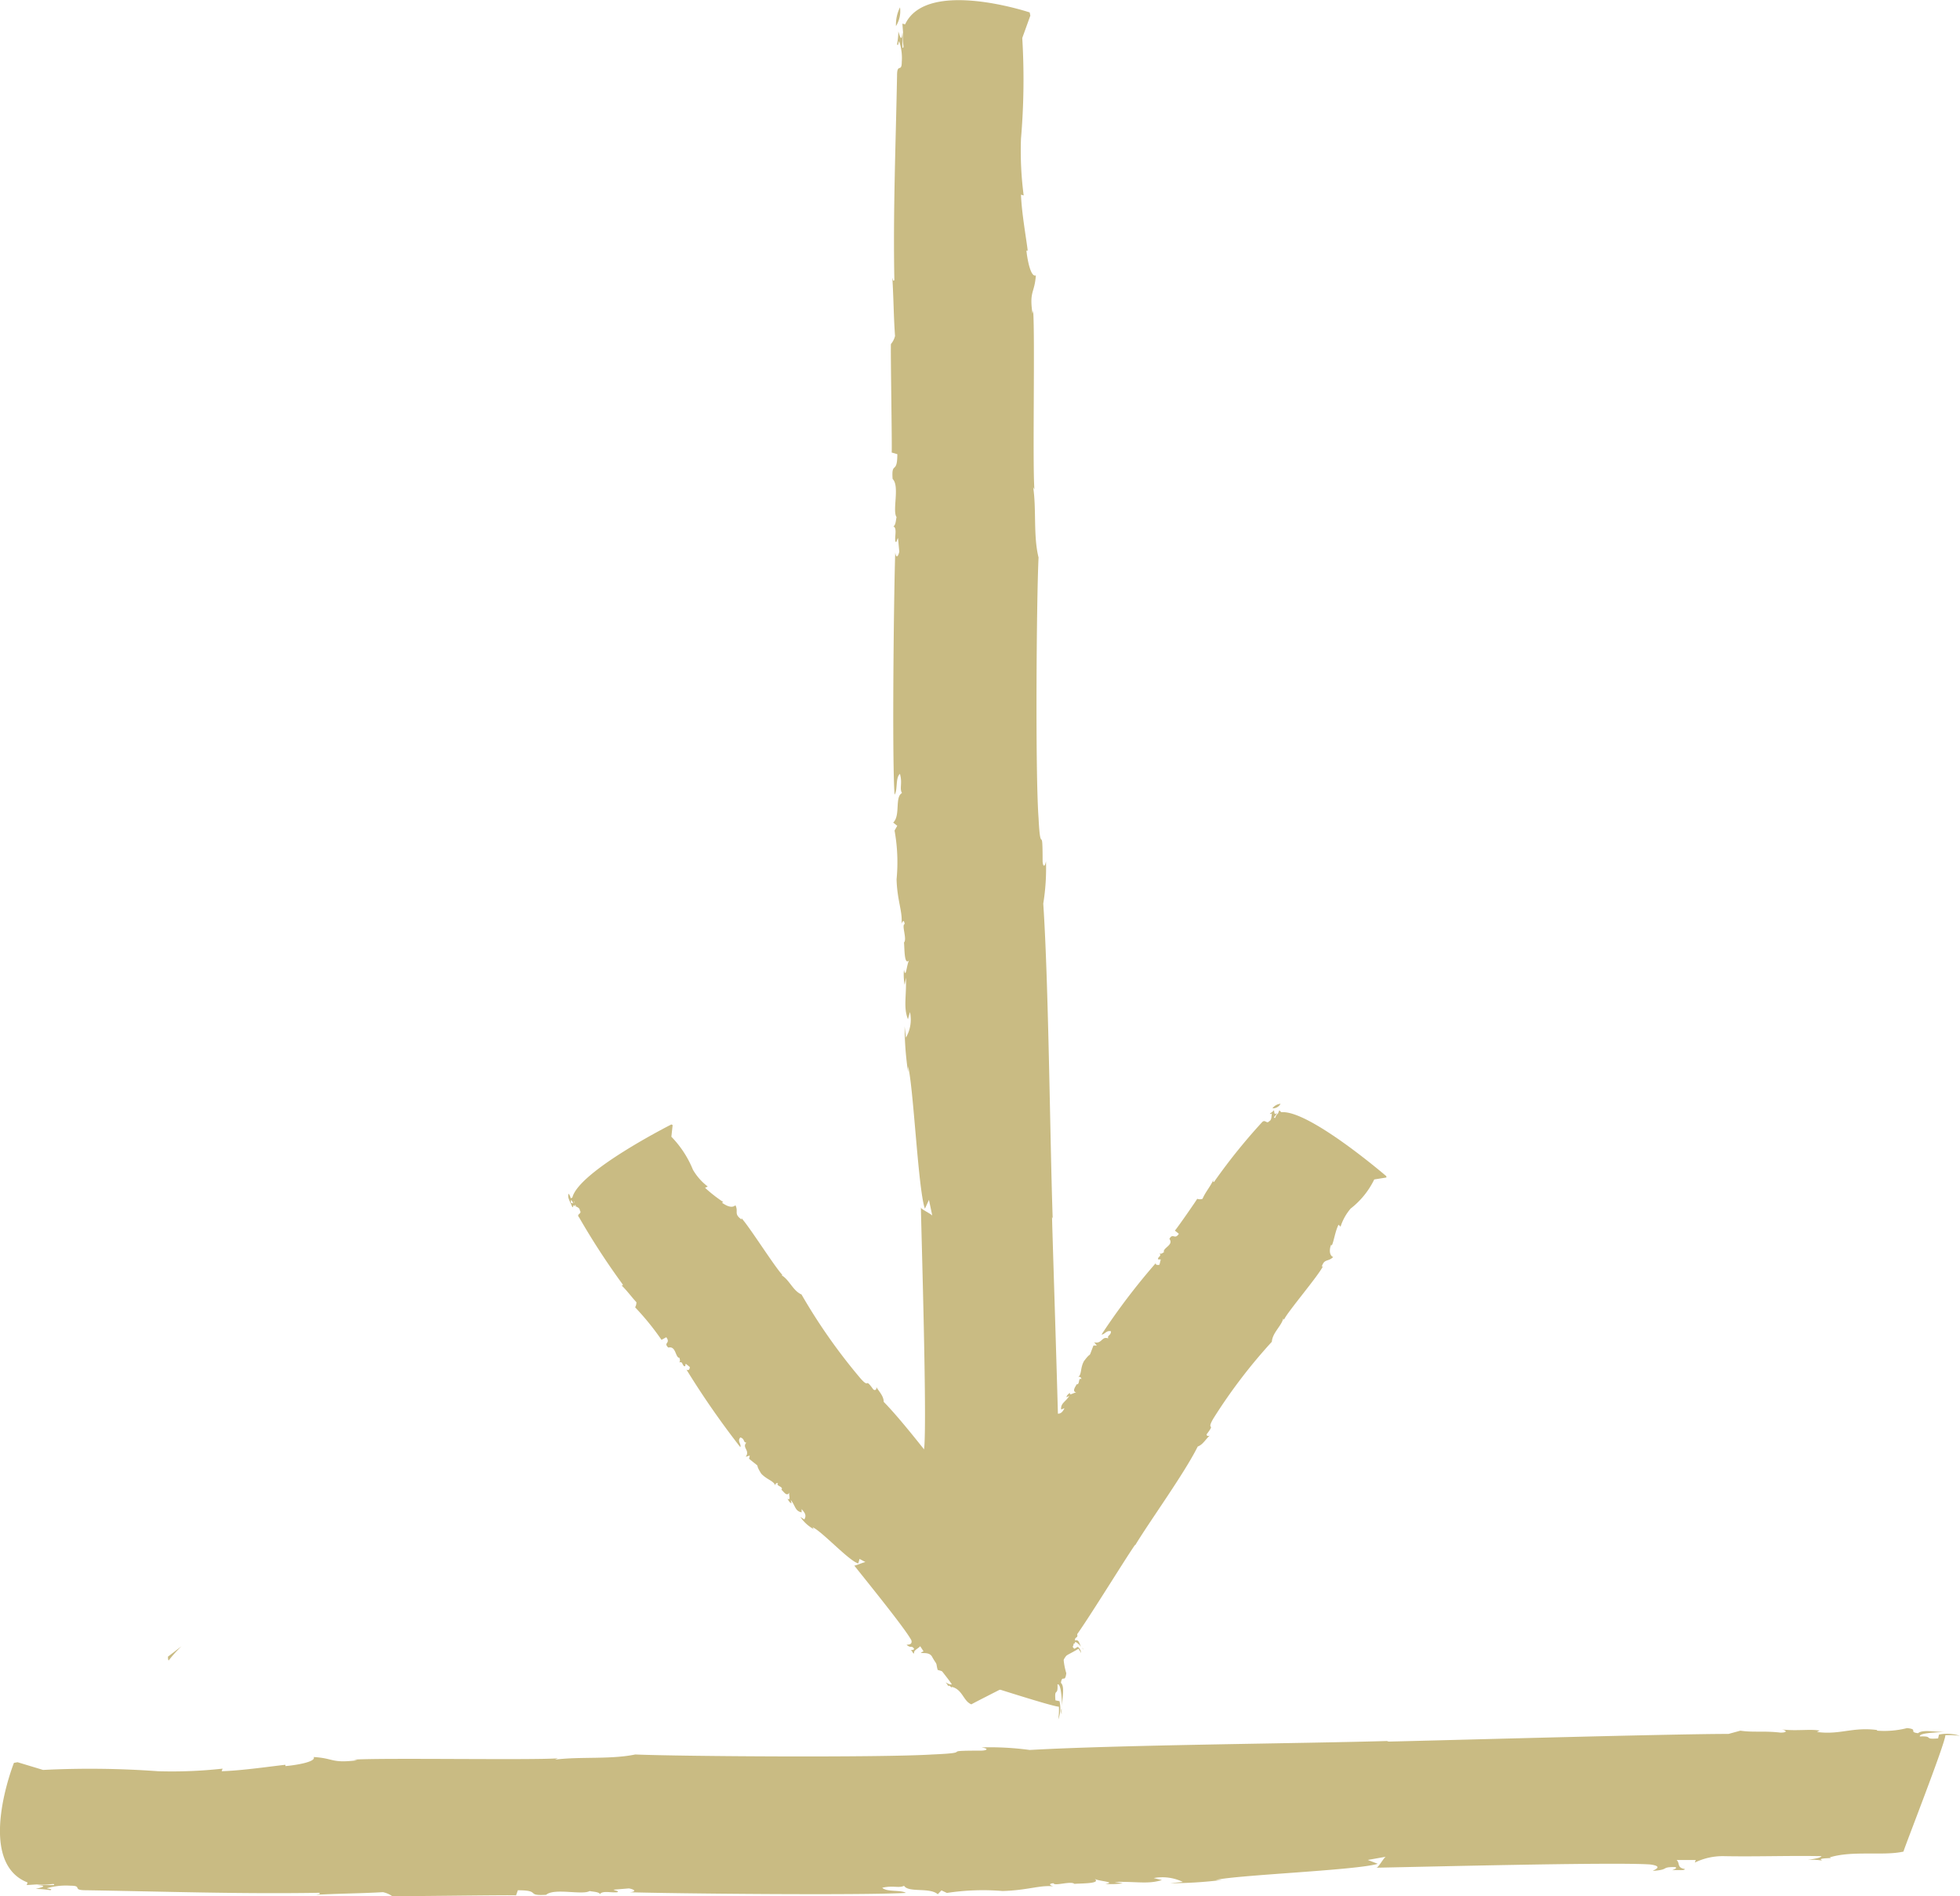
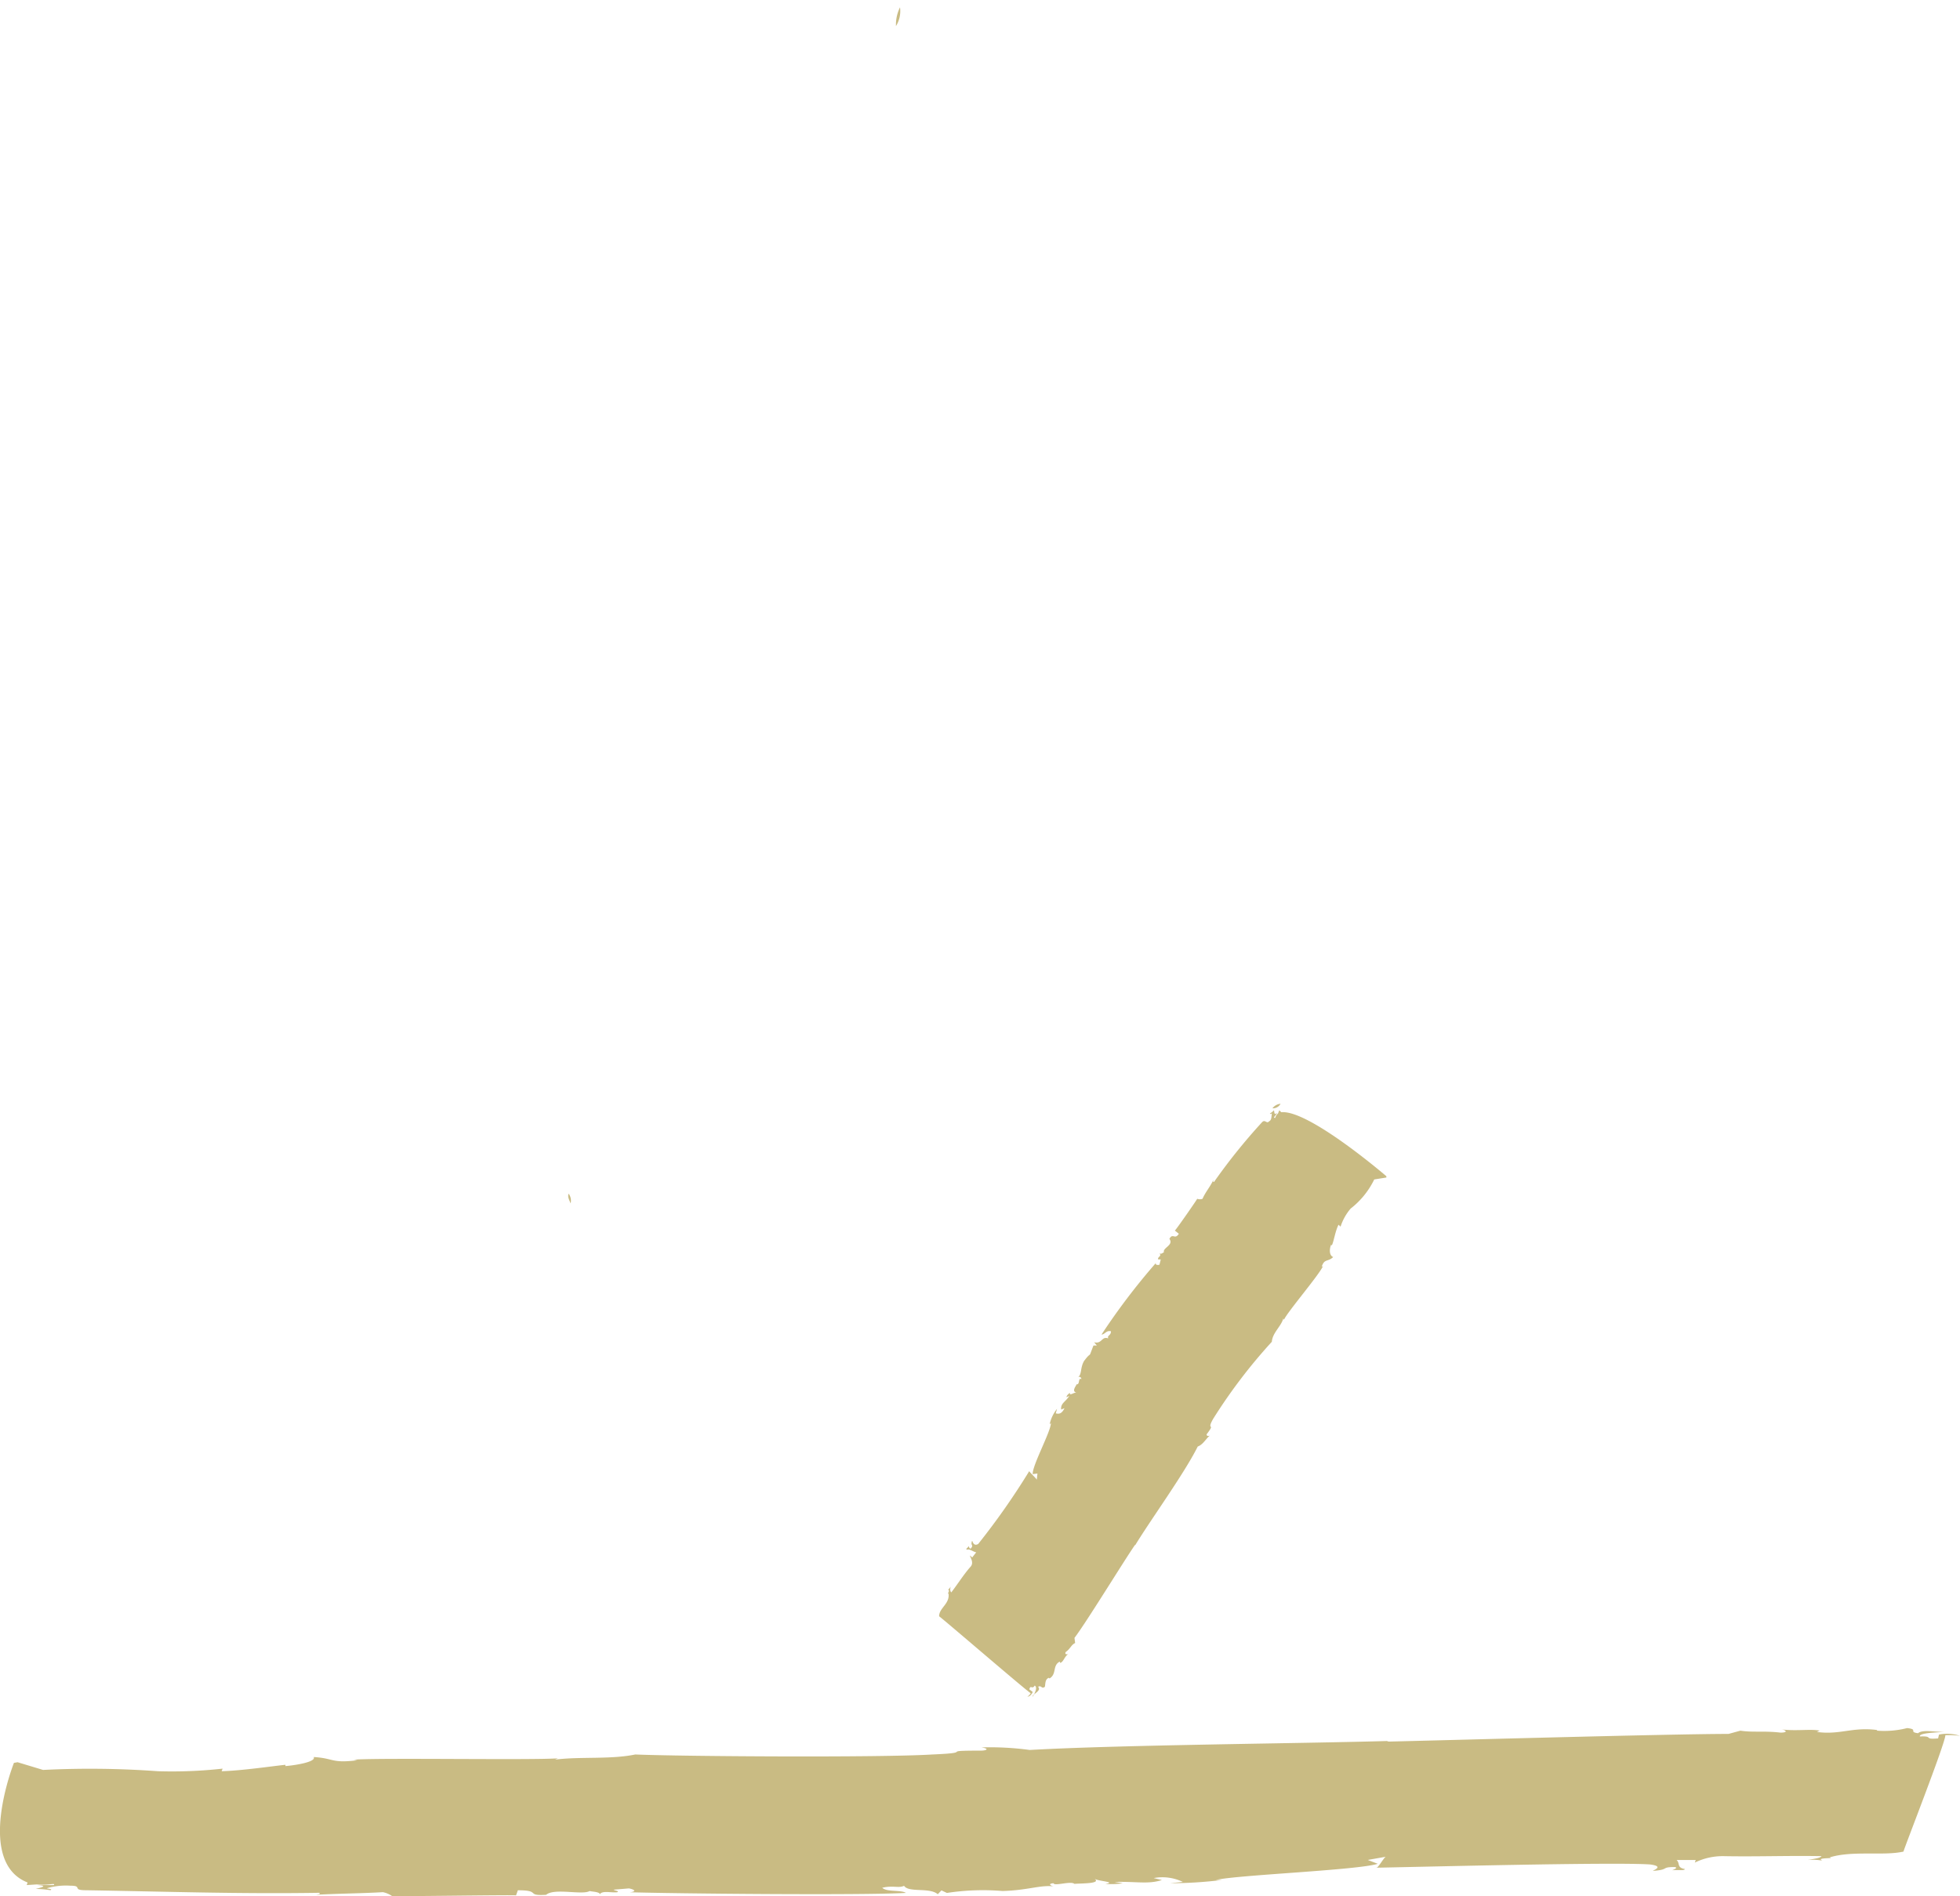
<svg xmlns="http://www.w3.org/2000/svg" width="152.589" height="147.66" viewBox="0 0 152.589 147.66">
  <g id="download" transform="translate(-392.126 93.144)">
-     <path id="Path_50847" data-name="Path 50847" d="M418.119,110.68a10.185,10.185,0,0,0-1,1.108c-.052-.05-.052-.2-.052-.3" transform="translate(-11.864 -75.626)" fill="#c9bb83" />
    <g id="Group_2492" data-name="Group 2492" transform="translate(392.126 -93.144)">
      <g id="Group_2491" data-name="Group 2491" transform="translate(44.234 0)">
        <g id="Group_2488" data-name="Group 2488" transform="translate(25.14)">
          <path id="Path_50848" data-name="Path 50848" d="M546.715,2.99a3.036,3.036,0,0,0-.315,1.46A2.182,2.182,0,0,0,546.715,2.99Z" transform="translate(-546.022 -2.419)" fill="#c9bb83" />
-           <path id="Path_50849" data-name="Path 50849" d="M570.964,215.743v-.453A.673.673,0,0,0,570.964,215.743Z" transform="translate(-557.688 -82.254)" fill="#c9bb83" />
-           <path id="Path_50850" data-name="Path 50850" d="M545.743,37.1l.42.124c0,1.618-.472.5-.367,1.929.577.56-.052,2.489.315,2.987-.052,0-.052.685-.262.685.315.187.1.747.157,1.182.105.187.105-.124.21-.249l.1,1.058c-.1.436-.262.5-.315.062-.1,2.738-.262,15.87-.053,18.858.262-.373.053-1.307.419-1.618.21.747-.052,1.12.157,1.494-.577.311-.1,1.743-.682,2.3l.315.249-.21.373a13.759,13.759,0,0,1,.157,3.8c.052,1.743.524,2.614.367,3.547,0-.124.21-.56.262-.062-.262.062.21,1.183-.052,1.431.052.436,0,1.867.419,1.369-.21.249-.262,1.556-.419.747a4.234,4.234,0,0,0,.052,1.183l.1-.56c.052,1.494-.21,2.3.157,3.236l.157-.56a2.782,2.782,0,0,1-.315,1.992l-.1-.871A24.046,24.046,0,0,0,547,85.337V84.9c.419,1.556.786,9.647,1.311,11.078l.315-.685.262,1.245c0-.124-1-.56-.891-.685.052,2.614.472,16.306.262,18.733-.157,1-.472.187-.524.187.1,1.182.315.5.315,1.494-.052.249-.21-.062-.262-.187.052.436-.052.871.1.871.1-.56.472-.311.734-.56V117.7l-.21-.062c0,.311.629.747.524,1.992-.052,2.178.053,4.481,0,6.659-.157-.062-.21-.5-.315-.934a3.084,3.084,0,0,1-.052,1c.262-.5.157.934.262.5.577,1.556.1,3.672.472,5.041.524.124,8.809,2.863,9.438,2.863a4.574,4.574,0,0,1-.052,1,2.416,2.416,0,0,0,.1-1.431l-.315-.062c-.1-1.058.21-.249.158-1.245.262-.062.314.871.367,1.68,0-.747.21-1.494-.1-1.8.1-.685.315.062.419-.747a5.367,5.367,0,0,1-.21-2.054h.052c.262-1.68-.419-2.552-.157-4.108l.1.187c.157-.56-.052-1.618.1-2.614-.052.311-.262.5-.262-.062.157-1.12,0-1.867.157-2.738l-.262-.809c0-3.921-.524-19.418-.629-23.339l.052.124c-.21-5.975-.315-18.3-.734-24.521a17.114,17.114,0,0,0,.21-3.3c-.1.56-.262.373-.262-.062,0-3.05-.157-.187-.315-3.3-.262-3.548-.157-17.115,0-20.289-.42-1.68-.157-3.8-.42-5.477l.1.187c-.157-1.8.052-11.887-.1-13.941l-.052.249c-.262-1.8.157-1.556.262-2.987-.419.187-.682-1.369-.734-1.929h.1c-.1-.871-.472-2.925-.524-4.357l.21.062a26.644,26.644,0,0,1-.21-4.419,54.2,54.2,0,0,0,.1-7.842l.629-1.743-.052-.249s-8.023-2.676-9.7.934l-.21-.062.052.685c-.1.871.157,1.245-.052,1.183V4.367c-.052.871-.21.249-.315-.062a5.7,5.7,0,0,1-.1,1c.1.187.1-.124.157-.249a4,4,0,0,1,.21,1.618c0,.871-.367.062-.367,1.058-.1,5.352-.315,10.518-.21,15.933-.1.124-.1,0-.157-.187.1,1.618.1,3.05.21,4.543a1.573,1.573,0,0,1-.315.622c-.052-.062.1,8.34.052,8.464Z" transform="translate(-545.679 -1.856)" fill="#c9bb83" />
        </g>
        <g id="Group_2489" data-name="Group 2489" transform="translate(0 87.565)">
          <path id="Path_50851" data-name="Path 50851" d="M497.769,135.69c-.1.252.052.5.157.755A.919.919,0,0,0,497.769,135.69Z" transform="translate(-497.734 -130.302)" fill="#c9bb83" />
-           <path id="Path_50852" data-name="Path 50852" d="M574.157,206.041,574,205.89C574.052,205.94,574.052,205.991,574.157,206.041Z" transform="translate(-534.01 -165.152)" fill="#c9bb83" />
-           <path id="Path_50853" data-name="Path 50853" d="M505.131,141.758l.367-.2c.367.5-.262.4.157.806.629-.151.524.806.891.806-.052,0,.1.252-.052.352.315-.1.21.2.419.3.1,0,.052-.1.1-.2l.315.252c0,.2-.1.3-.262.2a66.167,66.167,0,0,0,4.195,6.043c.1-.252-.262-.453,0-.755.367.1.21.4.472.4-.367.4.315.6-.052,1.108l.315-.1-.052.252c1.1.906.315.151.944,1.158.472.5,1,.554,1.1.957-.052-.05.052-.3.21-.2-.21.2.472.252.262.5.157.1.419.6.629.2-.1.2.157.655-.157.5.1.151.157.3.315.352l-.052-.252c.367.453.315.856.839.957v-.252c.21.252.42.453.21.806l-.315-.2a3.1,3.1,0,0,0,1.049.957l-.1-.151c.682.252,2.832,2.619,3.566,2.82l.1-.352.472.252c-.053-.05-.944.353-.891.252.629.806,4.037,4.985,4.457,5.841.1.4-.367.3-.367.352.367.3.367,0,.577.3,0,.1-.21.1-.262.1.157.1.157.3.262.252-.052-.252.315-.352.472-.554l.262.4-.21.1c.052.1.682-.1.891.353.419.755,1.049,1.41,1.521,2.115-.1.05-.315-.05-.472-.151.052.1.21.2.157.352.052-.3.367.2.315,0,.839.2.891,1.108,1.521,1.36.419-.252,7.865-3.978,8.337-4.331.1.151.21.3.157.352.1-.1-.052-.4-.21-.5l-.262.151c-.315-.252.1-.2-.157-.5.21-.151.472.1.682.352-.157-.252-.157-.6-.472-.5-.052-.3.262-.151.157-.5-.21-.151-.577-.252-.629-.554h.052c-.157-.7-.944-.6-1.049-1.209h.1c0-.252-.419-.453-.524-.856,0,.1-.052.3-.262.151-.1-.453-.419-.6-.472-.957l-.419-.1c-.891-1.259-4.824-5.892-5.768-7.1h.052c-1.521-1.813-4.4-5.69-6.135-7.453,0-.453-.367-.806-.577-1.158.052.252-.157.3-.262.151-.682-.957-.21.05-1-.856a44.487,44.487,0,0,1-4.562-6.5c-.682-.3-.944-1.158-1.573-1.511h.1c-.524-.5-2.622-3.827-3.2-4.431v.1c-.629-.453-.21-.6-.472-1.108-.315.3-.839-.05-1.049-.2l.1-.05a11.387,11.387,0,0,1-1.416-1.108l.21-.1a4.44,4.44,0,0,1-1.154-1.309,7.984,7.984,0,0,0-1.678-2.568l.1-.906-.1-.05s-7.184,3.626-7.708,5.69l-.21.1.21.2c.1.352.419.3.21.4l-.1-.453c.157.3-.1.2-.262.151.052.1.1.252.157.353.1,0,.052-.1.052-.151.157.1.524.151.524.4.21.3-.315.252-.052.554a56.45,56.45,0,0,0,3.408,5.237c-.052.1-.1.05-.157,0,.472.453.786.906,1.206,1.36a.755.755,0,0,1-.1.4,20.922,20.922,0,0,1,2.045,2.518Z" transform="translate(-497.861 -124.99)" fill="#c9bb83" />
        </g>
        <g id="Group_2490" data-name="Group 2490" transform="translate(28.874 85.954)">
          <path id="Path_50854" data-name="Path 50854" d="M602.929,121.79a.867.867,0,0,0-.629.352A.671.671,0,0,0,602.929,121.79Z" transform="translate(-576.345 -121.79)" fill="#c9bb83" />
          <path id="Path_50855" data-name="Path 50855" d="M566.7,213.291c.052-.05.052-.1.1-.2A.258.258,0,0,0,566.7,213.291Z" transform="translate(-559.412 -167.115)" fill="#c9bb83" />
          <path id="Path_50856" data-name="Path 50856" d="M571.152,132.156l.315.252c-.315.5-.472-.1-.734.4.367.5-.577.7-.419,1.057-.053-.05-.21.2-.367.05.21.252-.1.252-.1.453.052.1.1,0,.21.05l-.1.4c-.157.05-.367,0-.262-.151a51.477,51.477,0,0,0-4.247,5.589c.262,0,.367-.352.734-.252,0,.352-.315.3-.21.554-.524-.2-.472.453-1.1.3l.21.252h-.262c-.472,1.209-.052.3-.734,1.209-.315.554-.157,1.057-.472,1.259a.169.169,0,0,1,.262.151c-.262-.151-.1.453-.367.4-.052.151-.419.554,0,.655-.21-.05-.577.3-.524,0-.1.1-.262.2-.262.353l.21-.1c-.262.453-.682.554-.629,1.057l.262-.1c-.157.3-.315.5-.682.4l.1-.353a2.871,2.871,0,0,0-.577,1.209l.1-.1c0,.655-1.468,3.323-1.416,3.978l.367-.05-.052.5c.052-.05-.682-.7-.577-.7a56.061,56.061,0,0,1-3.985,5.69c-.367.2-.42-.2-.472-.252-.157.4.157.3-.1.6-.1.05-.157-.151-.157-.2-.052.151-.262.2-.157.3.21-.1.472.151.734.2l-.315.4-.157-.151c-.052.1.367.554,0,.906-.524.6-1,1.36-1.468,1.964-.1-.1-.1-.252-.052-.453-.052.1-.157.252-.262.252.315-.05-.052.352.1.3.1.806-.734,1.108-.734,1.762.419.3,6.607,5.64,7.131,5.992-.1.151-.21.252-.262.252.157.05.367-.2.419-.352l-.262-.2c.1-.4.21.05.419-.3.21.151.052.453-.052.7.21-.2.524-.352.315-.6.262-.151.262.2.524,0,.052-.2,0-.6.315-.7l.052.05c.577-.352.21-1.007.786-1.309l.052.1c.262-.1.315-.5.629-.7-.1.05-.315.05-.21-.151.367-.252.42-.554.734-.7l-.052-.4c.891-1.158,3.88-6.043,4.719-7.251v.05c1.154-1.914,3.828-5.589,4.877-7.7.419-.151.629-.6.944-.856-.21.1-.315-.05-.21-.151.682-.906-.1-.151.472-1.158a41.833,41.833,0,0,1,4.562-5.992c.052-.705.734-1.209.891-1.813l.052.1c.262-.6,2.727-3.475,3.041-4.18l-.1.05c.21-.655.472-.352.891-.755-.367-.151-.262-.755-.157-.957l.052.05c.157-.3.262-1.108.524-1.611l.157.151a4.072,4.072,0,0,1,.787-1.41,6.387,6.387,0,0,0,1.835-2.266l.944-.151v-.1s-6.03-5.187-8.18-4.985l-.157-.151-.1.252c-.262.2-.157.453-.315.3l.262-.353c-.262.2-.21,0-.262-.2a1.377,1.377,0,0,1-.315.252c.053.1.1,0,.157,0-.052.2,0,.5-.21.6-.21.252-.315-.2-.577.1a45.657,45.657,0,0,0-3.723,4.633c-.1,0-.052-.05-.052-.151-.262.554-.629.957-.839,1.46a.6.6,0,0,1-.42,0c.105-.1-1.678,2.467-1.73,2.467Z" transform="translate(-552.8 -122.287)" fill="#c9bb83" />
        </g>
      </g>
      <path id="Path_50857" data-name="Path 50857" d="M491.3,231.352l.142-.4c1.844,0,.567.453,2.2.353.638-.554,2.837.05,3.4-.3,0,.05.78.05.78.252.213-.3.851-.1,1.348-.151.213-.1-.142-.1-.284-.2l1.206-.1c.5.1.567.252.071.3,3.121.1,18.087.252,21.491.05-.426-.252-1.49-.05-1.844-.4.851-.2,1.277.05,1.7-.151.355.554,1.986.1,2.624.655l.284-.3.425.2a18.573,18.573,0,0,1,4.327-.151c1.986-.05,2.979-.5,4.043-.353-.142,0-.638-.2-.071-.252.071.252,1.348-.2,1.631.05.5-.05,2.128,0,1.56-.4.284.2,1.773.252.851.4a5.709,5.709,0,0,0,1.348-.05l-.638-.1c1.7-.05,2.624.2,3.688-.151l-.638-.151a3.677,3.677,0,0,1,2.27.3l-.993.1a32.426,32.426,0,0,0,4.043-.252h-.5c1.773-.4,10.994-.755,12.625-1.259l-.78-.3,1.419-.252c-.142,0-.638.957-.78.856,2.979-.05,18.583-.453,21.349-.252,1.135.151.213.453.213.5,1.348-.1.568-.3,1.7-.3.284.05-.071.2-.213.252.5-.05.993.05.993-.1-.638-.1-.355-.453-.638-.7h1.49l-.071.2a4.966,4.966,0,0,1,2.27-.5c2.483.05,5.107-.05,7.589,0-.071.151-.567.2-1.064.3a4.157,4.157,0,0,1,1.135.05c-.568-.252,1.064-.151.567-.252,1.773-.554,4.185-.1,5.745-.453.142-.5,3.263-8.46,3.263-9.064a6.175,6.175,0,0,1,1.135.05,3.234,3.234,0,0,0-1.631-.1l-.071.3c-1.206.1-.284-.2-1.419-.151-.071-.252.993-.3,1.915-.353-.851,0-1.7-.2-2.057.1-.78-.1.071-.3-.851-.4a7.208,7.208,0,0,1-2.341.2v-.05c-1.915-.252-2.908.4-4.681.151l.213-.1c-.638-.151-1.844.05-2.979-.1.355.05.567.252-.071.252-1.277-.151-2.128,0-3.121-.151l-.922.252c-4.468,0-22.129.5-26.6.6l.142-.05c-6.809.2-20.853.3-27.945.7a23.089,23.089,0,0,0-3.759-.2c.638.1.426.252-.071.252-3.475,0-.213.151-3.759.3-4.043.252-19.505.151-23.122,0-1.915.4-4.327.151-6.242.4l.213-.1c-2.057.151-13.547-.05-15.888.1l.284.05c-2.057.252-1.773-.151-3.4-.252.213.4-1.56.655-2.2.705v-.1c-.993.1-3.334.453-4.965.5l.071-.2a35.986,35.986,0,0,1-5.036.2,73.232,73.232,0,0,0-8.937-.1l-1.986-.6-.284.05s-3.05,7.7,1.064,9.316l-.071.2.78-.05c.993.1,1.419-.151,1.348.05h-1.348c.993.05.284.2-.071.3a7.664,7.664,0,0,1,1.135.1c.213-.1-.142-.1-.284-.151a5.348,5.348,0,0,1,1.844-.2c.993,0,.071.353,1.206.353,6.1.1,11.987.3,18.157.2.142.1,0,.1-.213.151,1.844-.1,3.475-.1,5.178-.2a1.918,1.918,0,0,1,.709.3c-.071.05,9.5-.1,9.646-.05Z" transform="translate(-451.126 -83.753)" fill="#c9bb83" />
    </g>
  </g>
</svg>